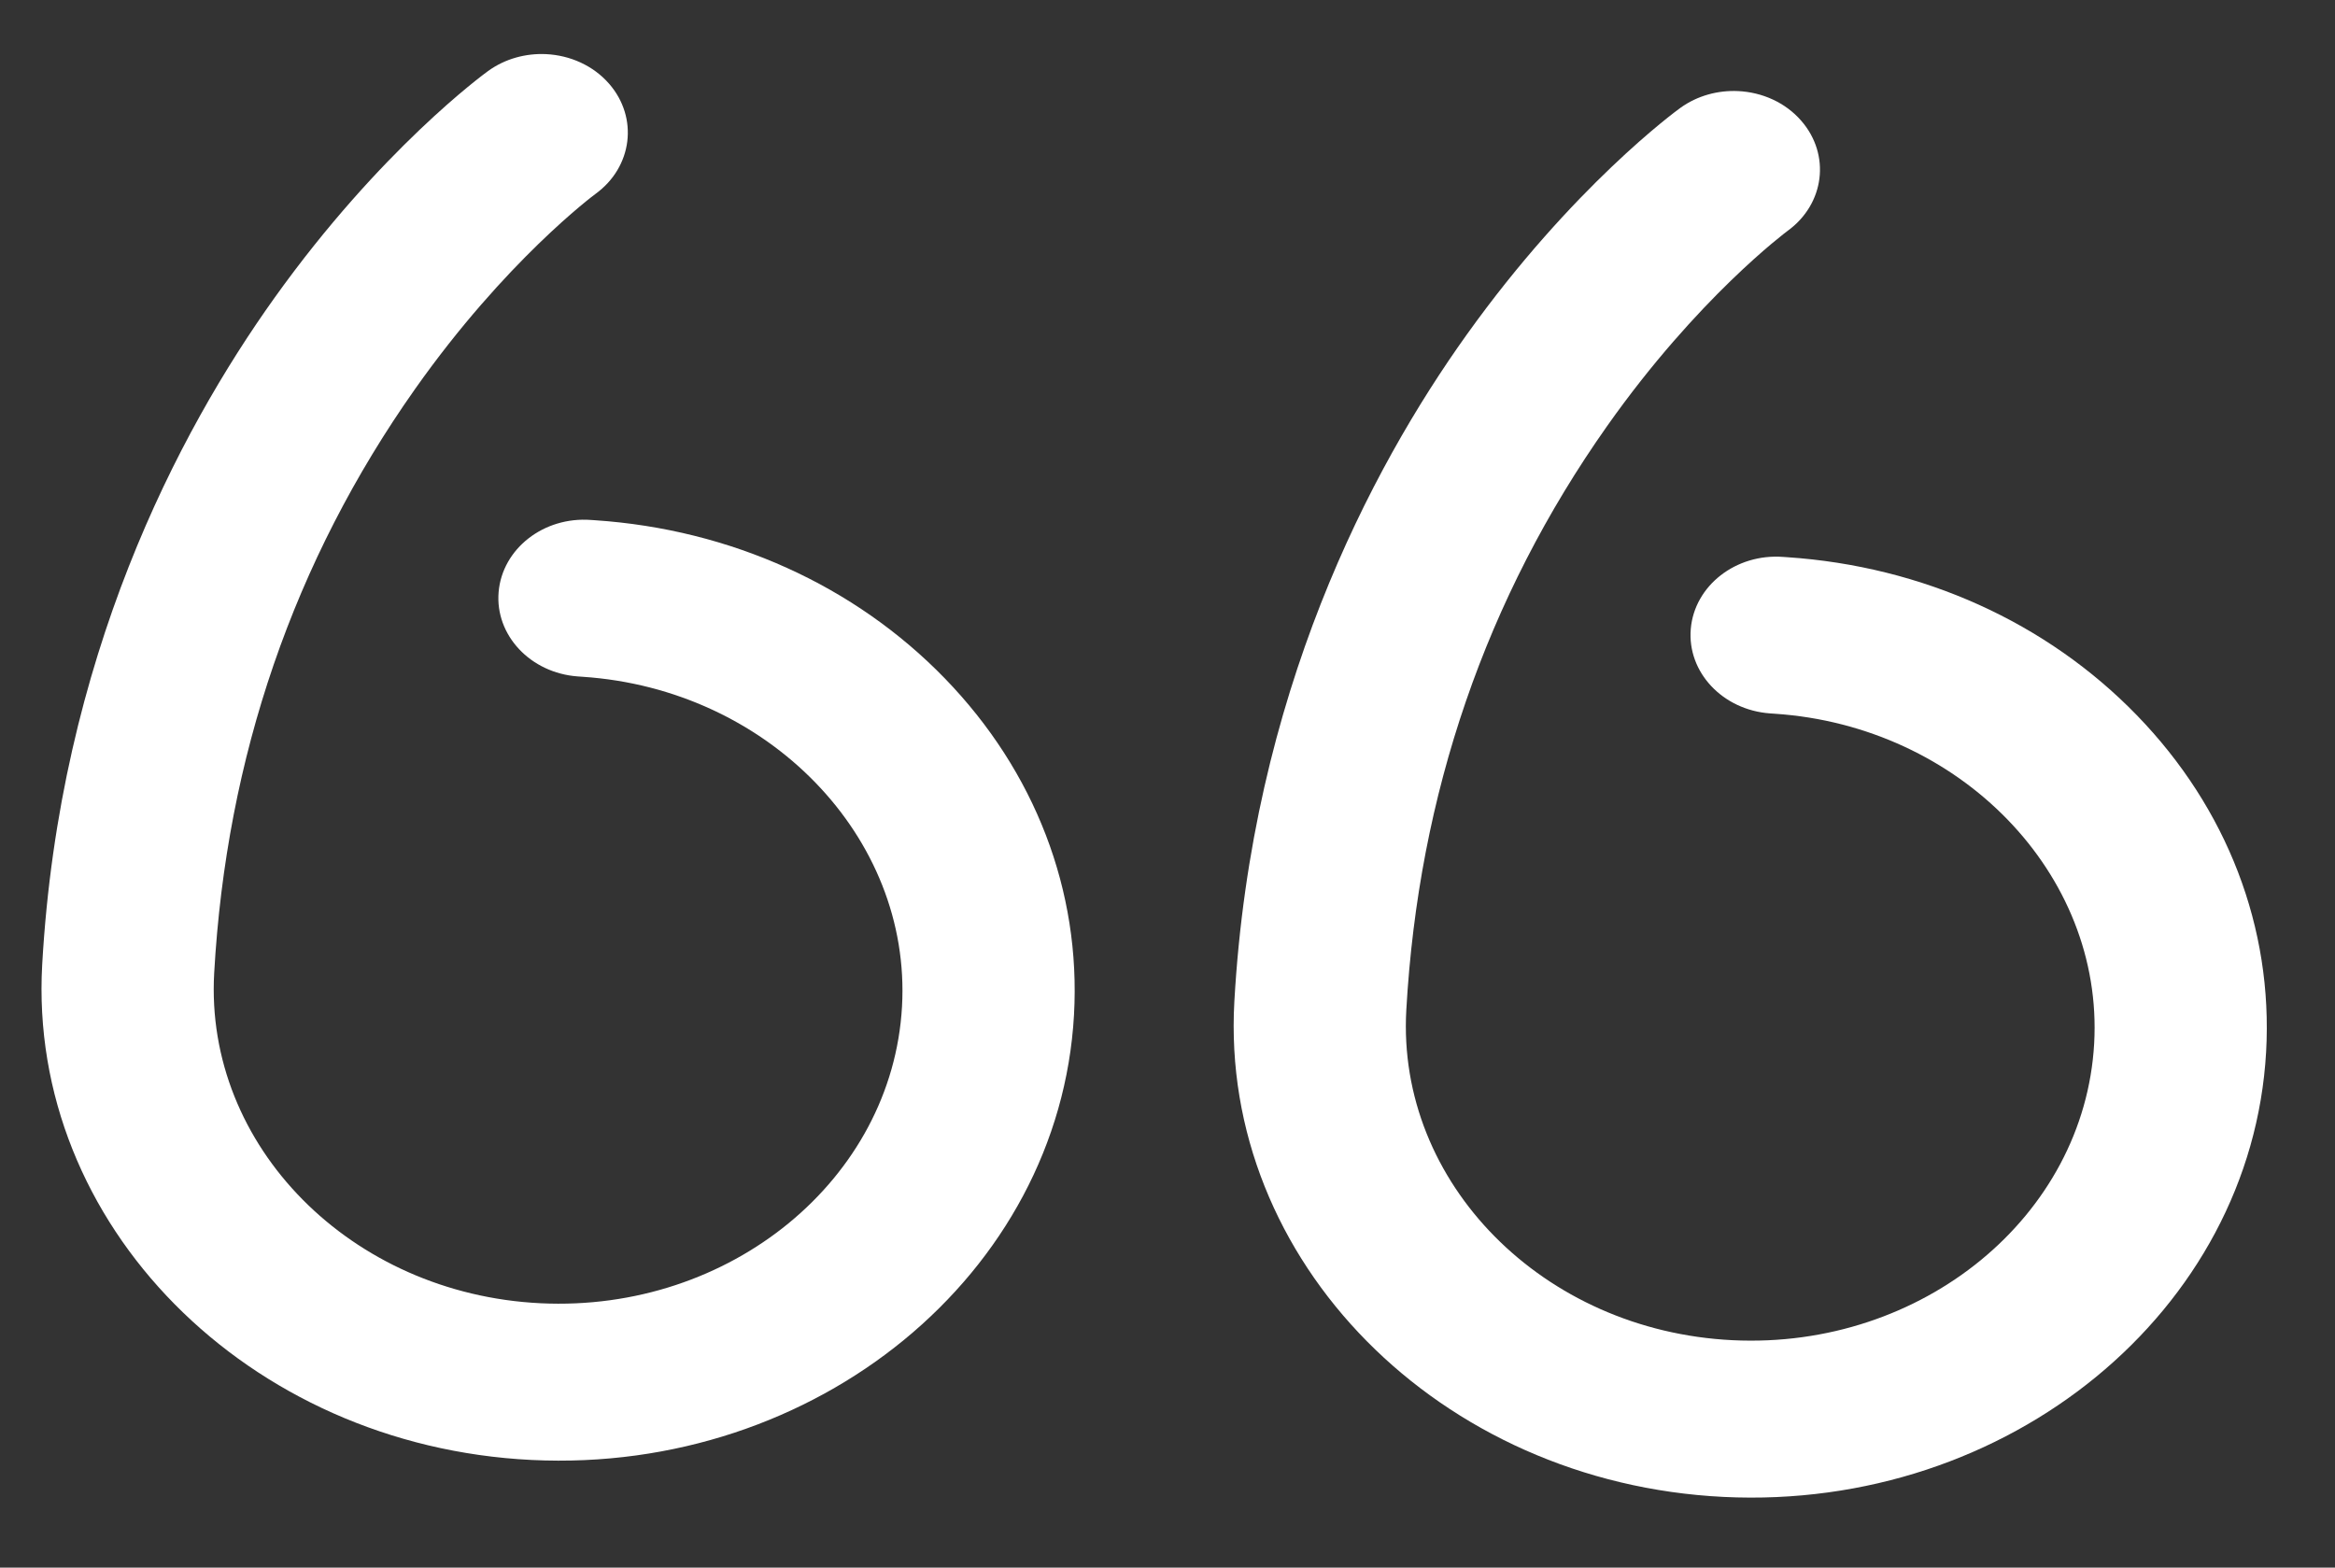
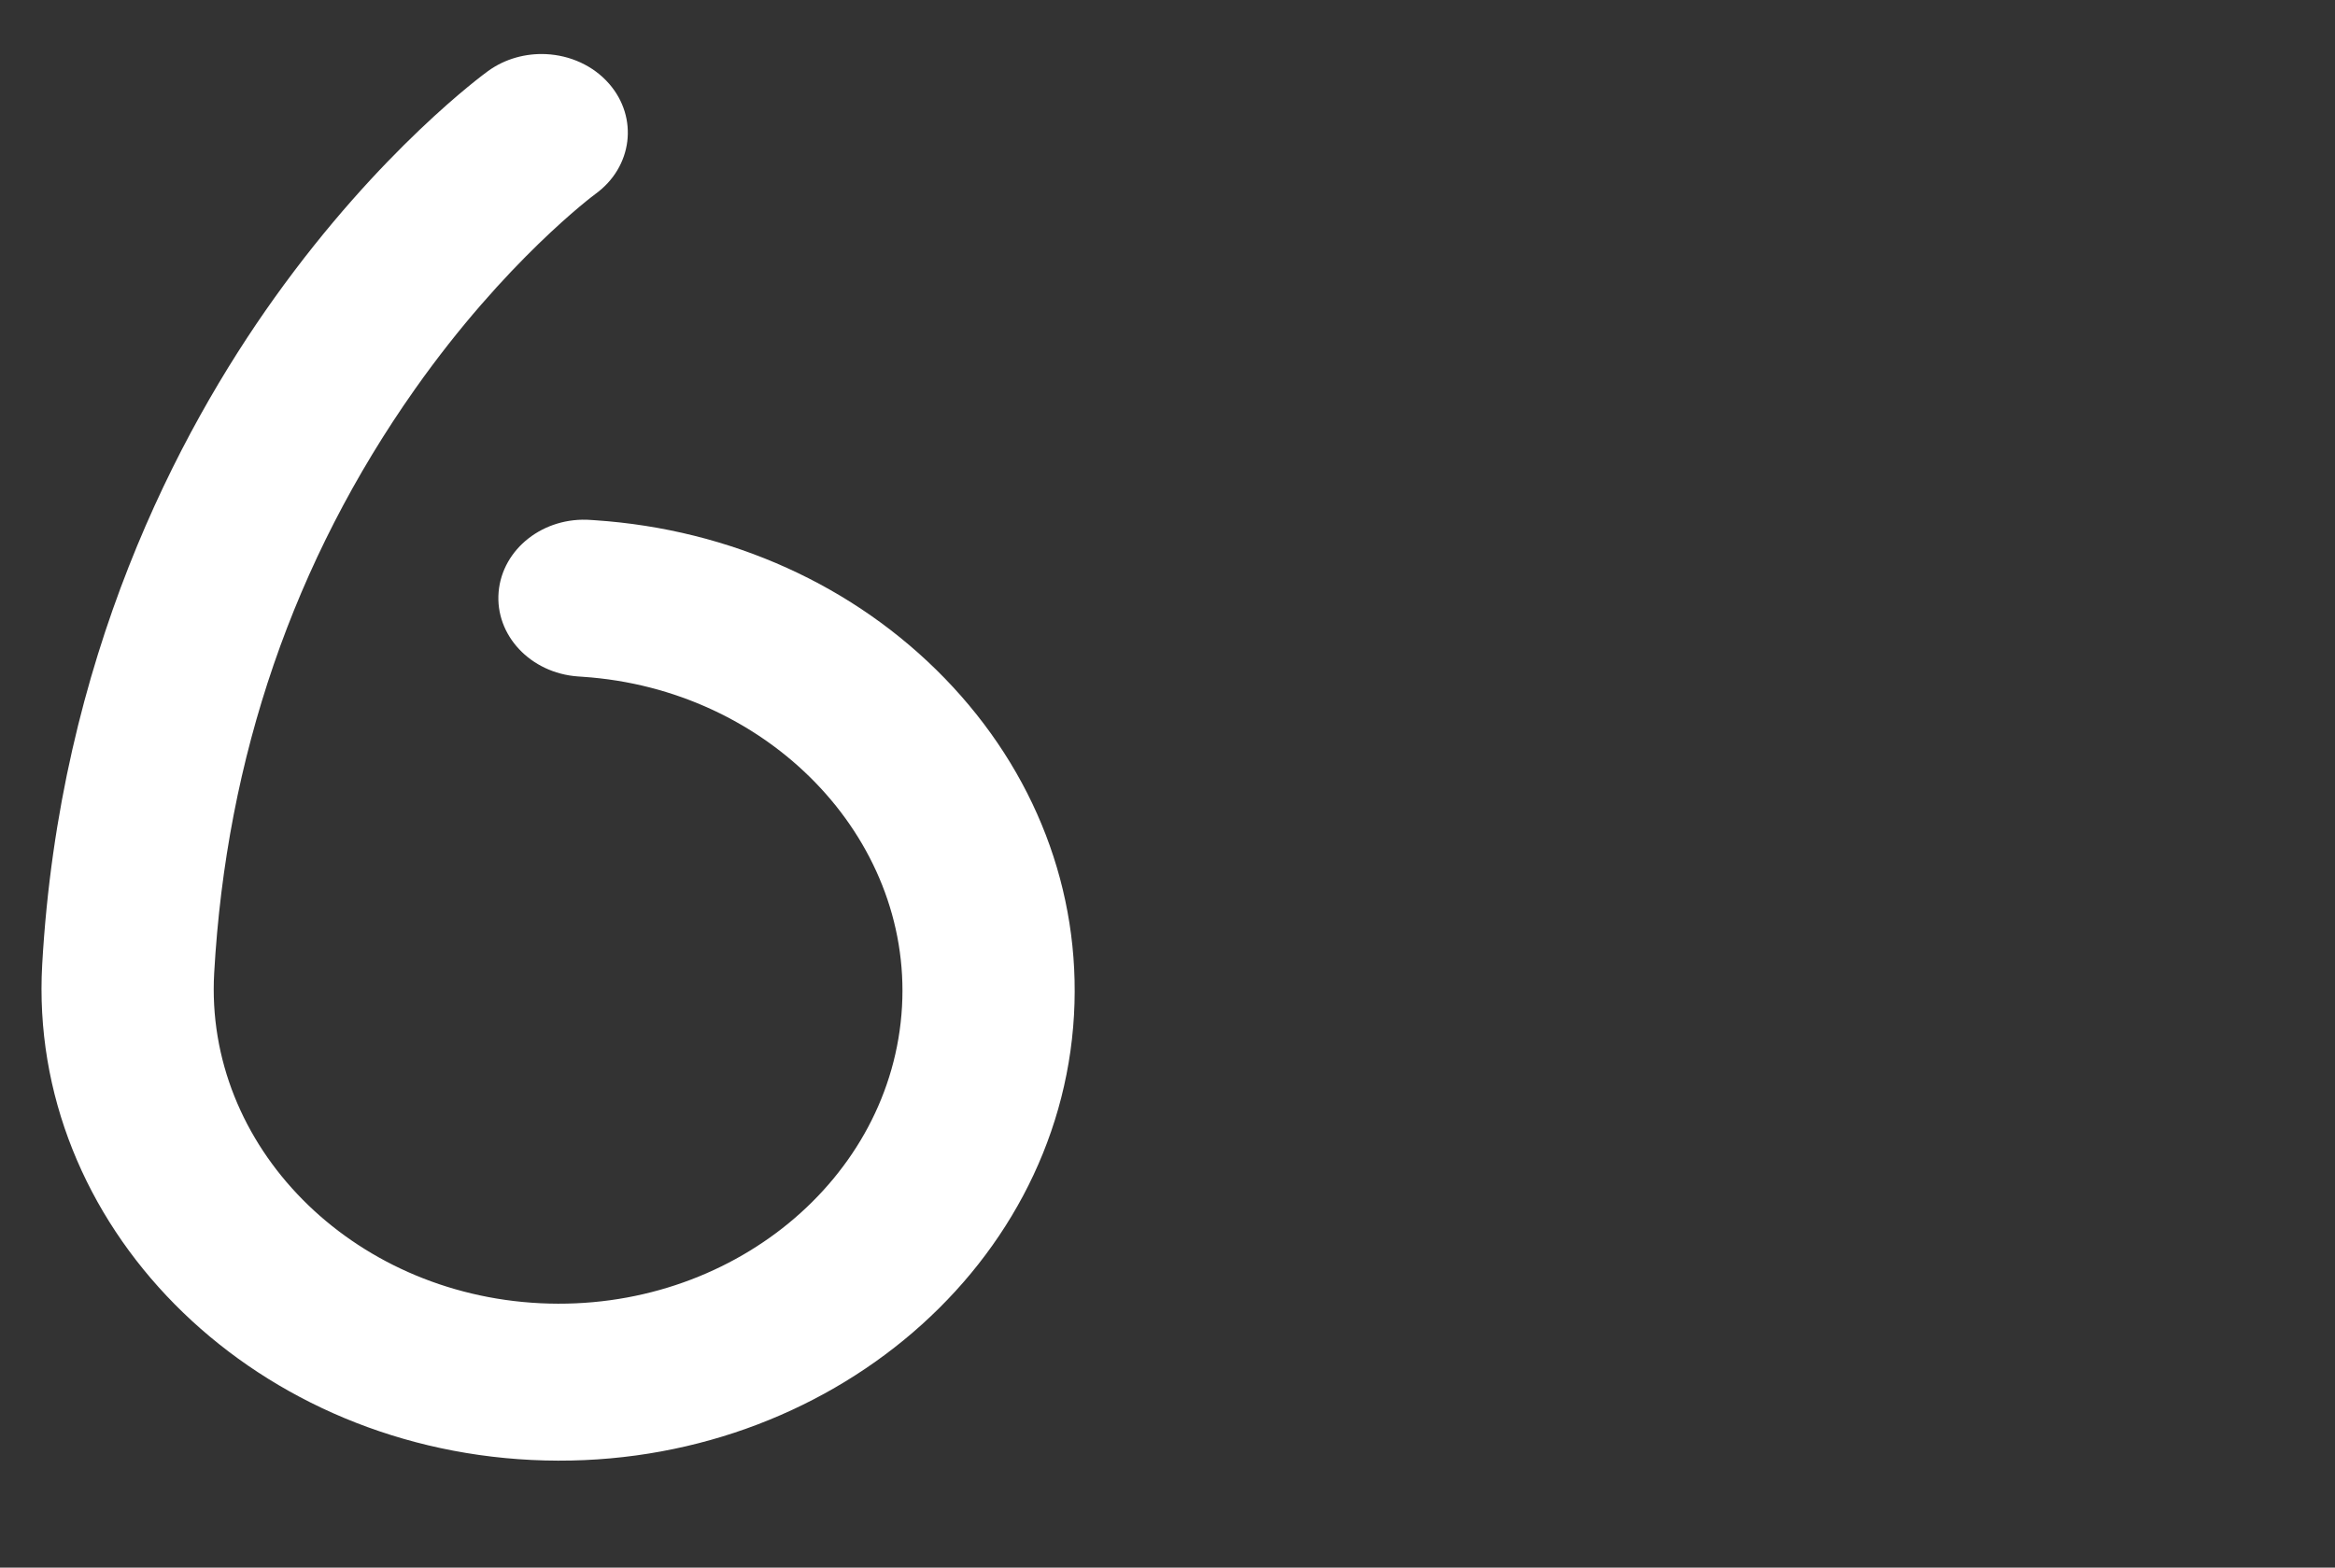
<svg xmlns="http://www.w3.org/2000/svg" width="70" height="47" viewBox="0 0 70 47" fill="none">
  <rect x="0" y="0" width="70" height="47" fill="#333333" stroke="none" />
  <g id="Group 42">
    <g id="right-quote">
      <path id="Path" d="M15.937 43.773C24.465 44.189 31.759 38.203 32.197 30.43C32.406 26.713 31.03 23.129 28.323 20.338C25.621 17.554 21.898 15.87 17.839 15.598L17.721 15.59C16.299 15.481 15.059 16.453 14.948 17.749C14.838 19.044 15.901 20.178 17.322 20.281L17.465 20.291C23.032 20.661 27.328 25.097 27.041 30.179C26.749 35.361 21.887 39.351 16.201 39.074C10.516 38.797 6.129 34.356 6.421 29.174C6.785 22.701 8.811 16.811 12.441 11.666C15.154 7.821 17.803 5.849 17.853 5.813C18.963 5.006 19.146 3.529 18.261 2.512C17.781 1.961 17.086 1.658 16.372 1.623C15.766 1.594 15.147 1.758 14.634 2.128C14.504 2.222 11.407 4.485 8.234 8.923C5.341 12.969 1.784 19.722 1.265 28.922C0.828 36.695 7.409 43.357 15.937 43.773Z" fill="white" />
-       <path id="Path_2" d="M51.675 44.881C60.203 45.297 67.497 39.312 67.935 31.538C68.144 27.821 66.769 24.237 64.061 21.446C61.36 18.662 57.637 16.978 53.578 16.706L53.46 16.698C52.04 16.589 50.797 17.561 50.687 18.856C50.577 20.152 51.64 21.285 53.061 21.389L53.203 21.399C58.77 21.769 63.066 26.205 62.78 31.287C62.488 36.469 57.625 40.459 51.94 40.182C46.255 39.905 41.867 35.464 42.159 30.282C42.524 23.809 44.549 17.919 48.179 12.774C50.892 8.929 53.542 6.958 53.591 6.921C54.702 6.114 54.885 4.638 53.999 3.621C53.52 3.069 52.824 2.766 52.11 2.731C51.505 2.702 50.885 2.866 50.373 3.236C50.243 3.33 47.145 5.593 43.972 10.031C41.079 14.076 37.522 20.83 37.004 30.03C36.566 37.803 43.148 44.465 51.675 44.881Z" fill="white" />
    </g>
  </g>
</svg>